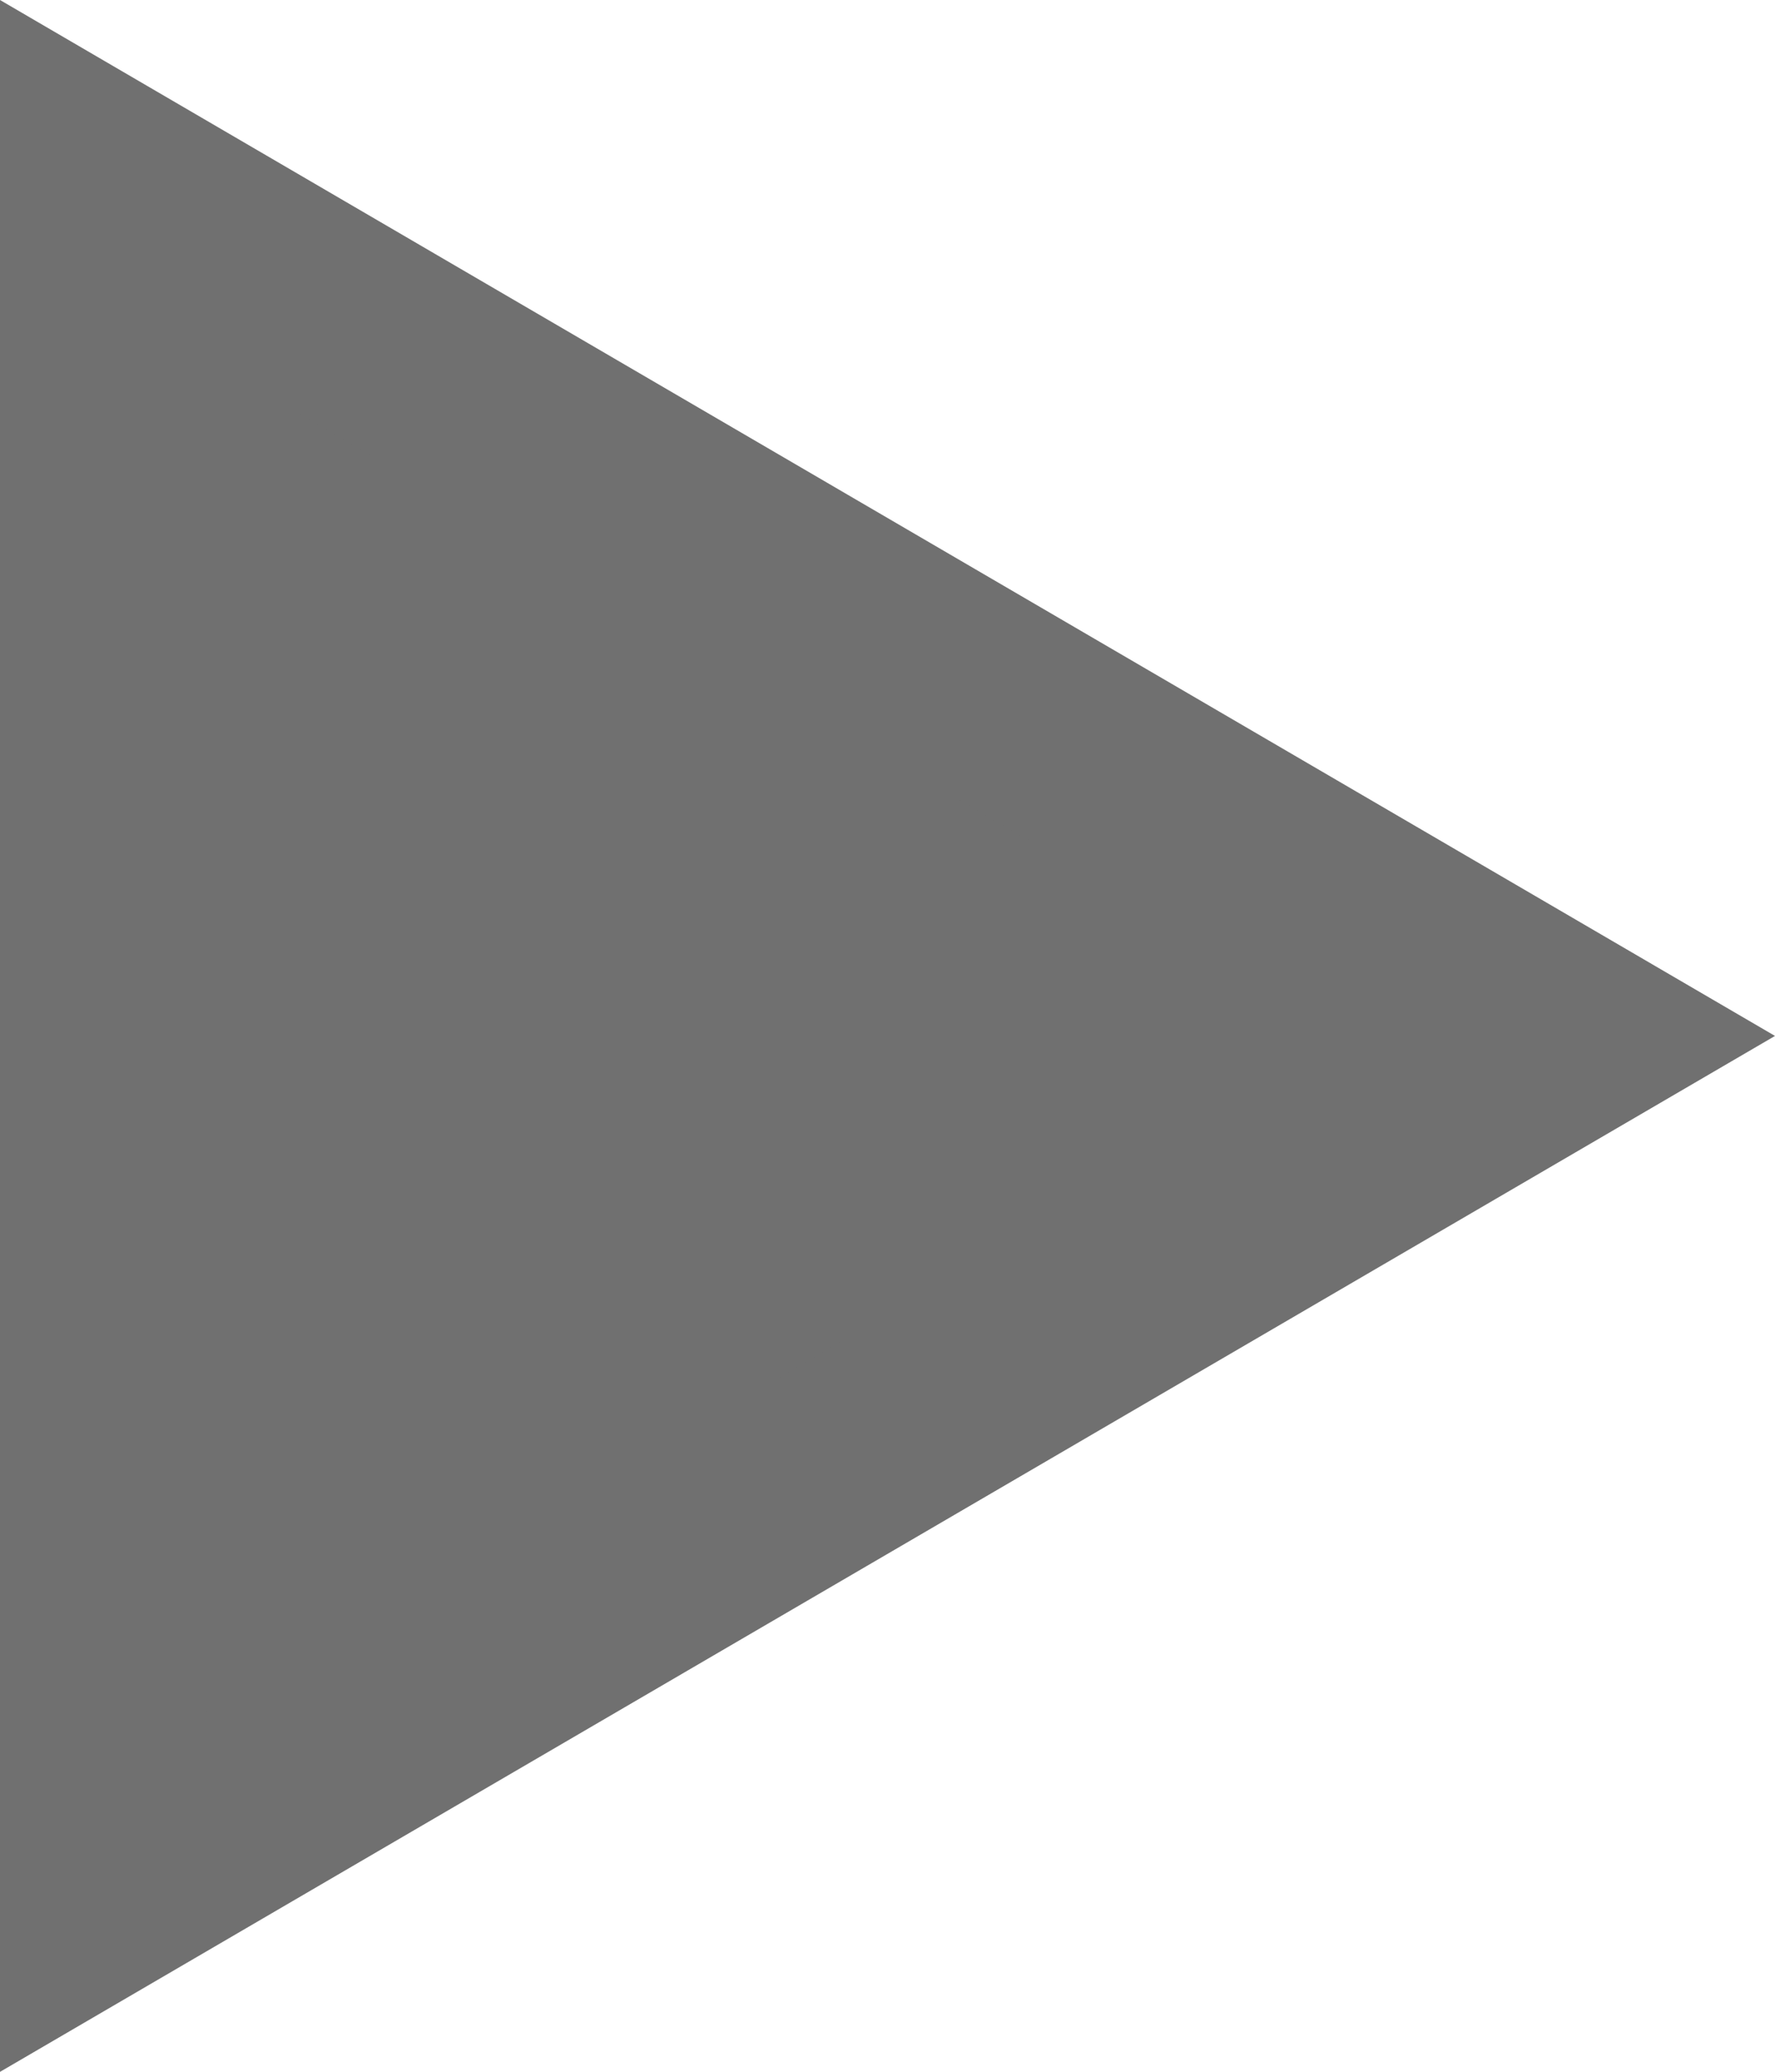
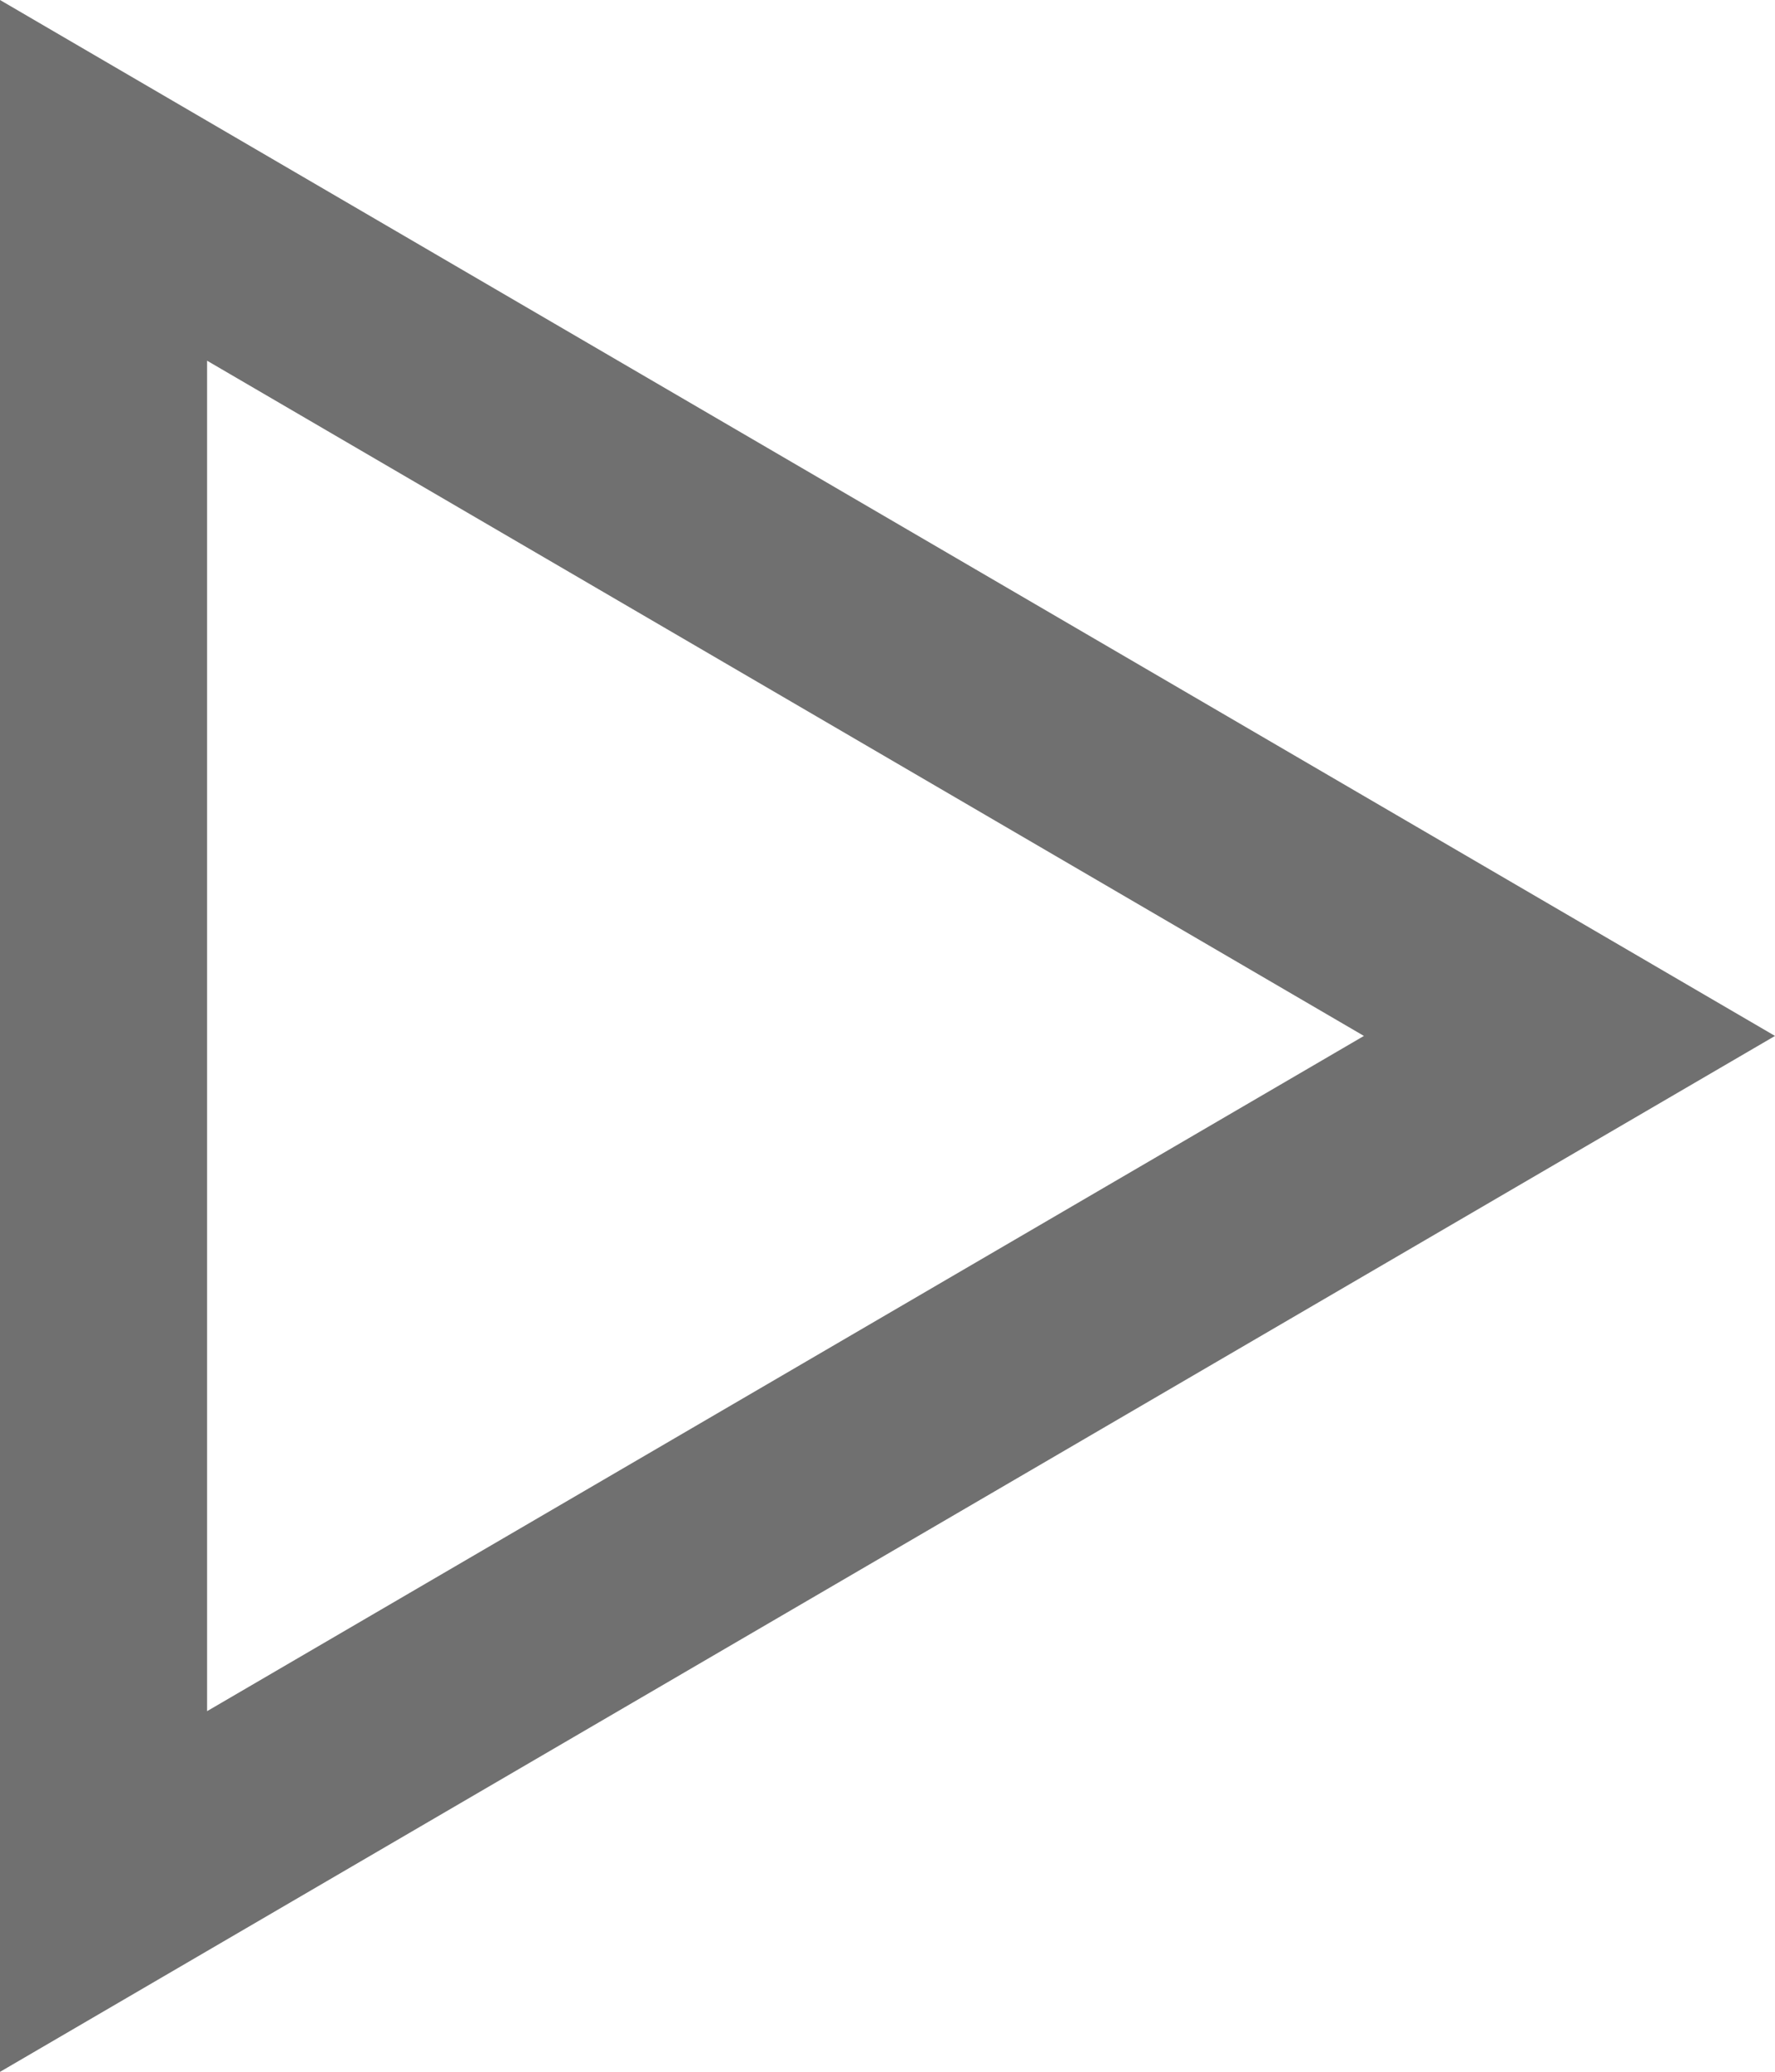
<svg xmlns="http://www.w3.org/2000/svg" width="8.571" height="10" viewBox="0 0 8.571 10">
  <g id="多角形_1" data-name="多角形 1" transform="translate(8.571) rotate(90)" fill="#707070">
-     <path d="M 9.129 8.071 L 0.871 8.071 L 5 0.992 L 9.129 8.071 Z" stroke="none" />
    <path d="M 5 1.985 L 1.741 7.571 L 8.259 7.571 L 5 1.985 M 5 3.814697265625e-06 L 10 8.571 L 0 8.571 L 5 3.814697265625e-06 Z" stroke="none" fill="#707070" />
  </g>
</svg>